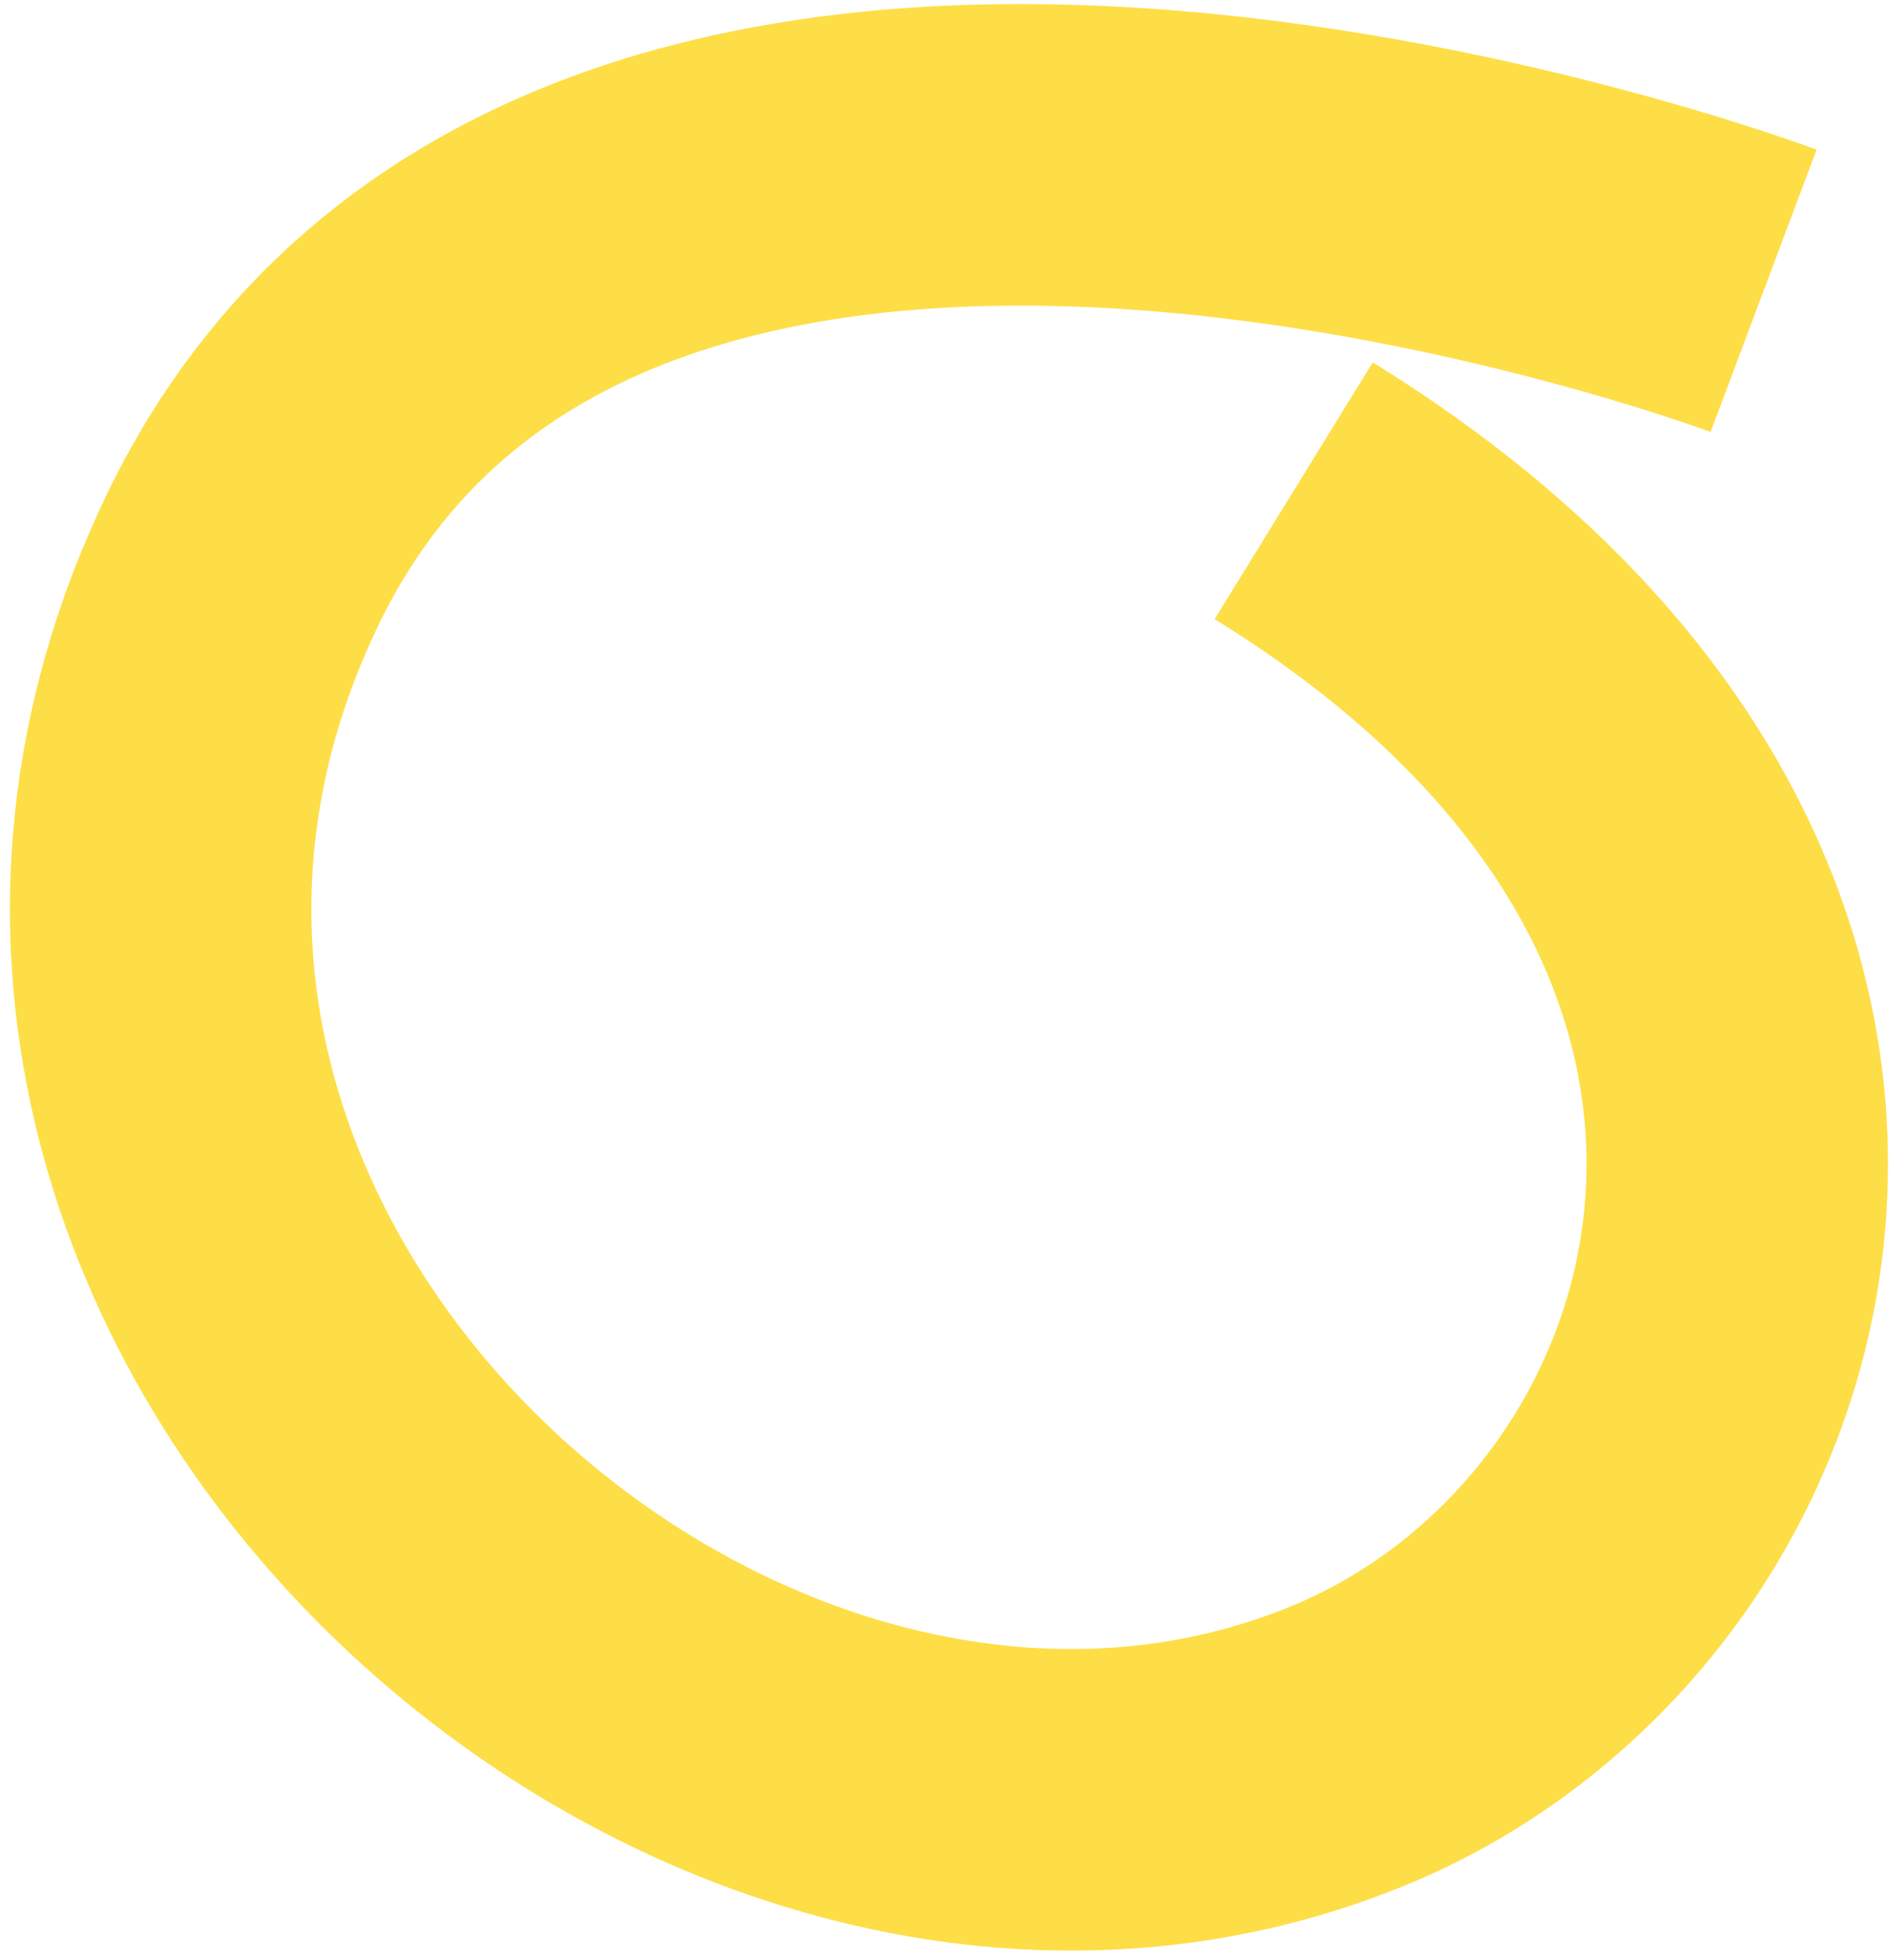
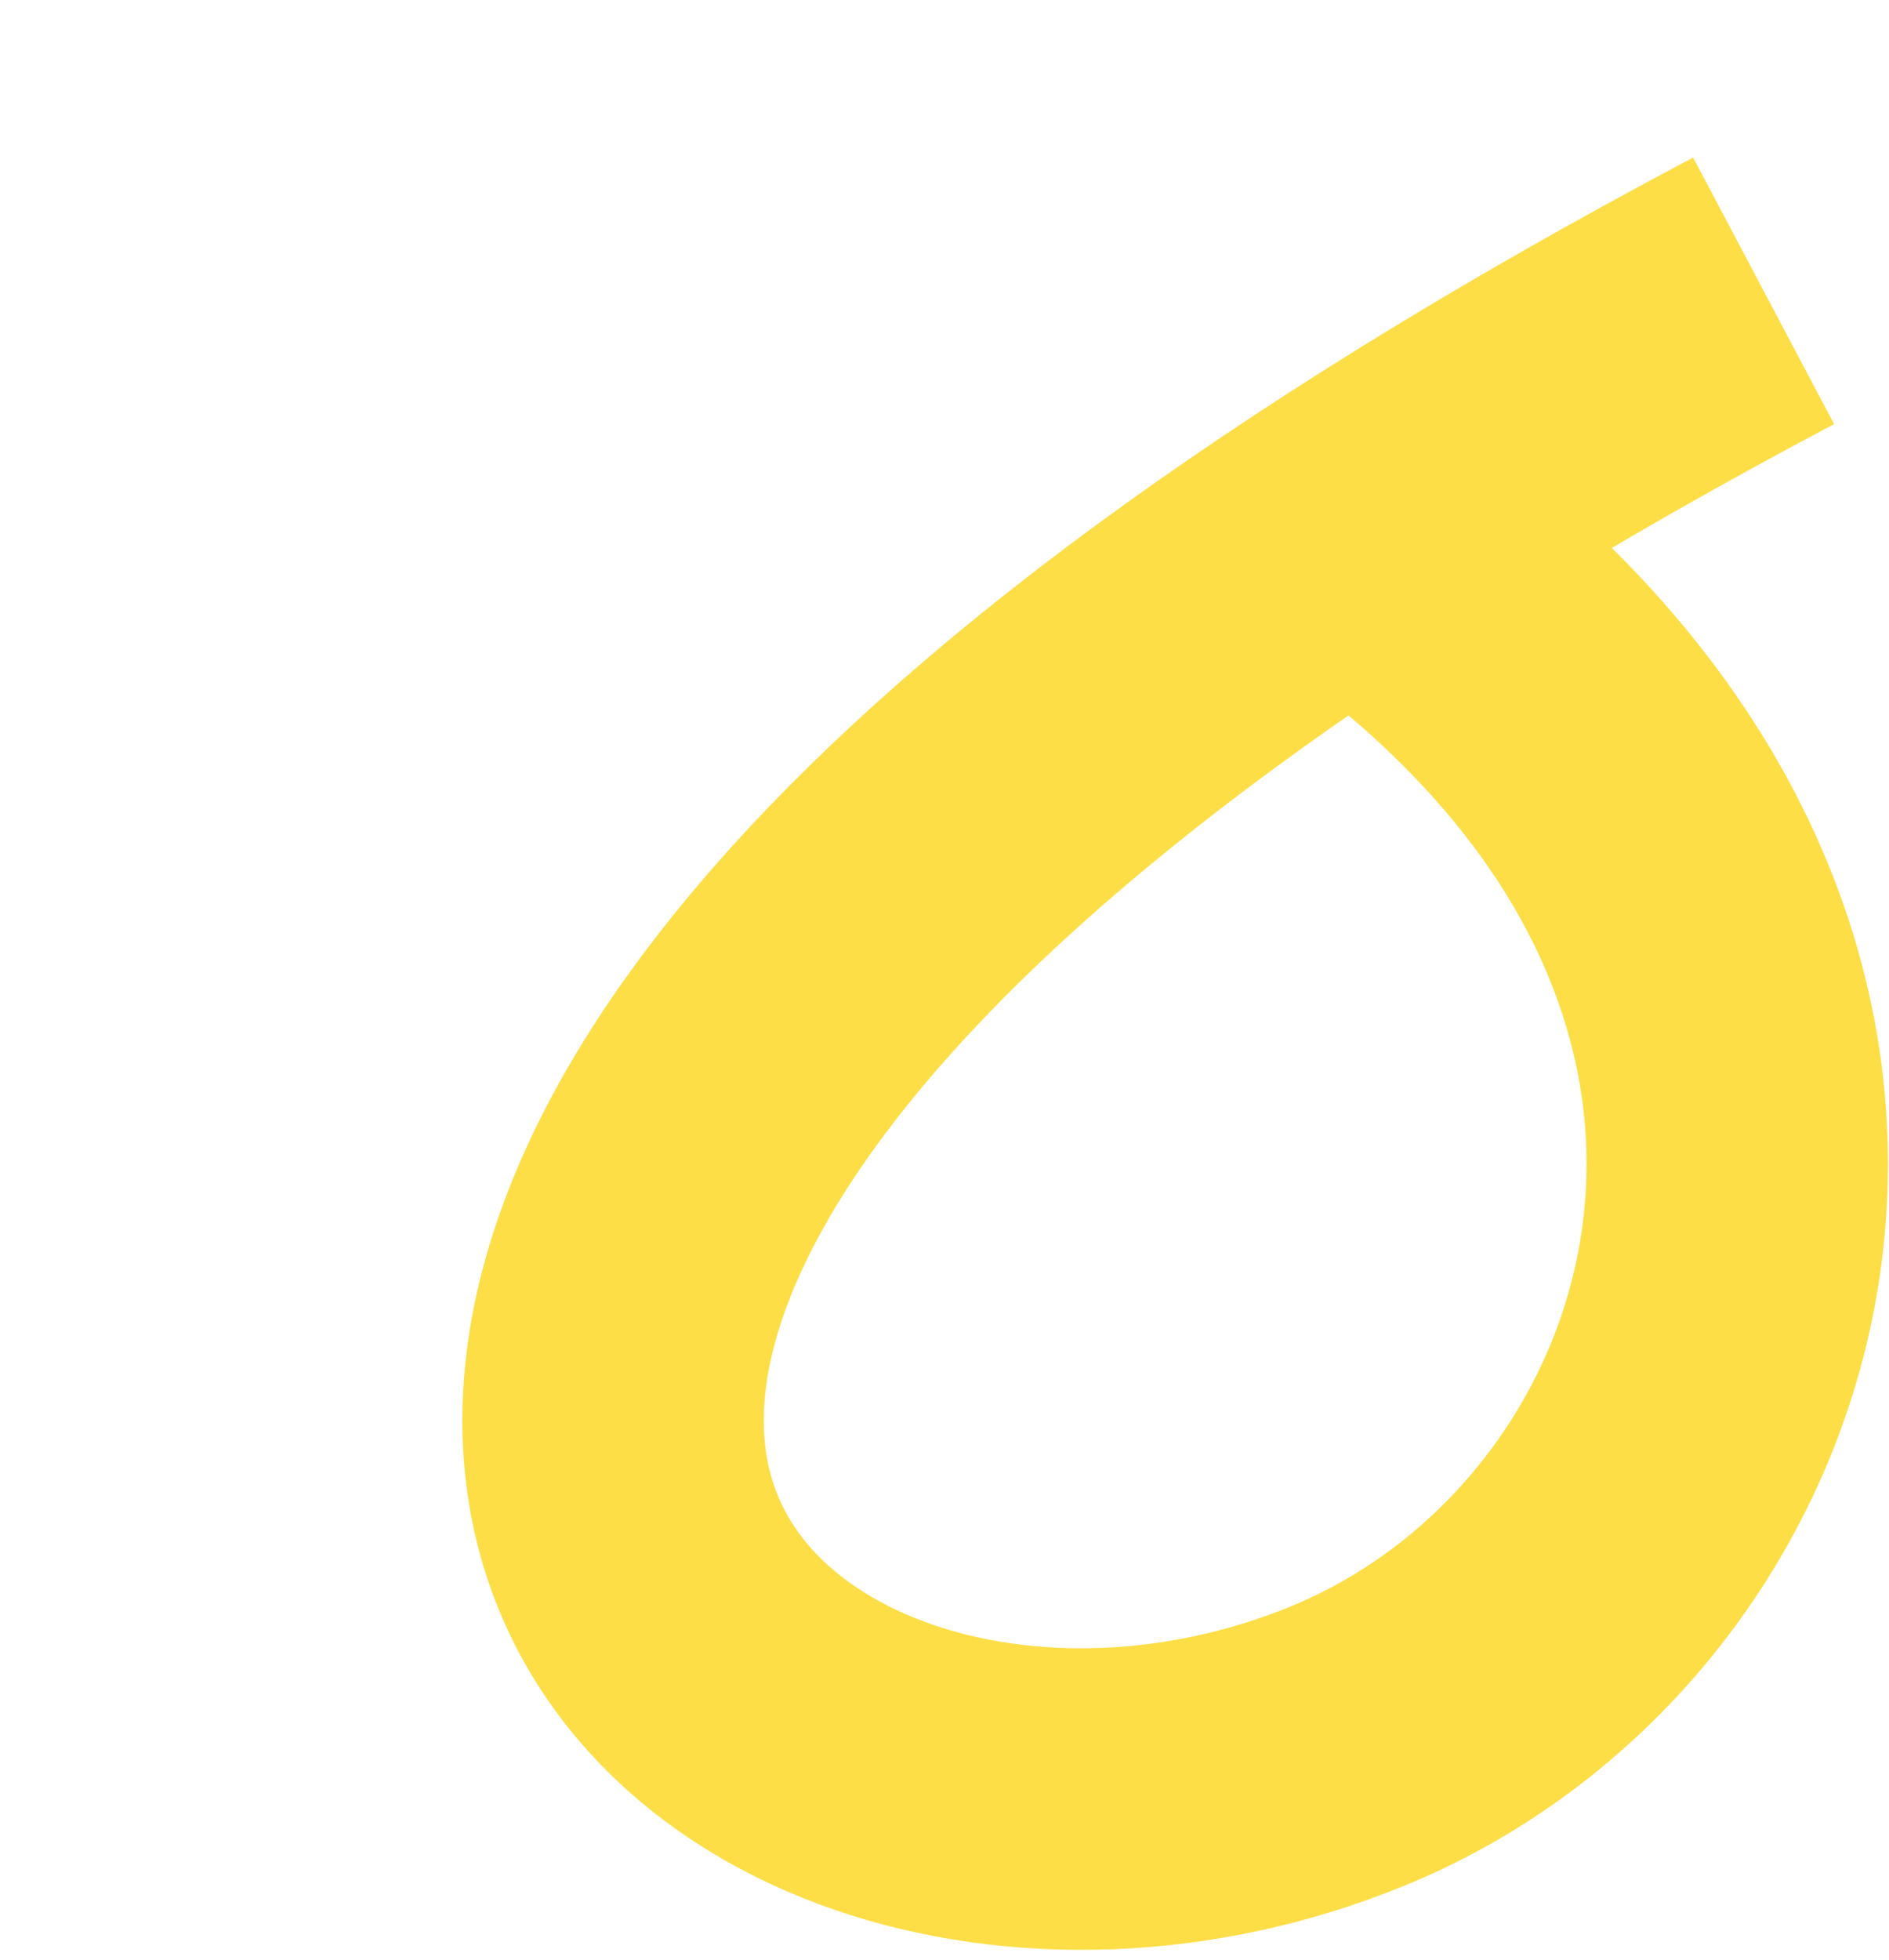
<svg xmlns="http://www.w3.org/2000/svg" width="188" height="195" viewBox="0 0 188 195" fill="none">
-   <path d="M175.52 28.932C175.52 28.932 58.032 -15.187 24.027 55.934C-9.979 127.054 70.996 199.58 134.139 173.7C176.839 156.212 196.156 90.356 128.753 48.826" stroke="#FDDE46" stroke-width="30" stroke-miterlimit="10" />
+   <path d="M175.52 28.932C-9.979 127.054 70.996 199.58 134.139 173.7C176.839 156.212 196.156 90.356 128.753 48.826" stroke="#FDDE46" stroke-width="30" stroke-miterlimit="10" />
</svg>